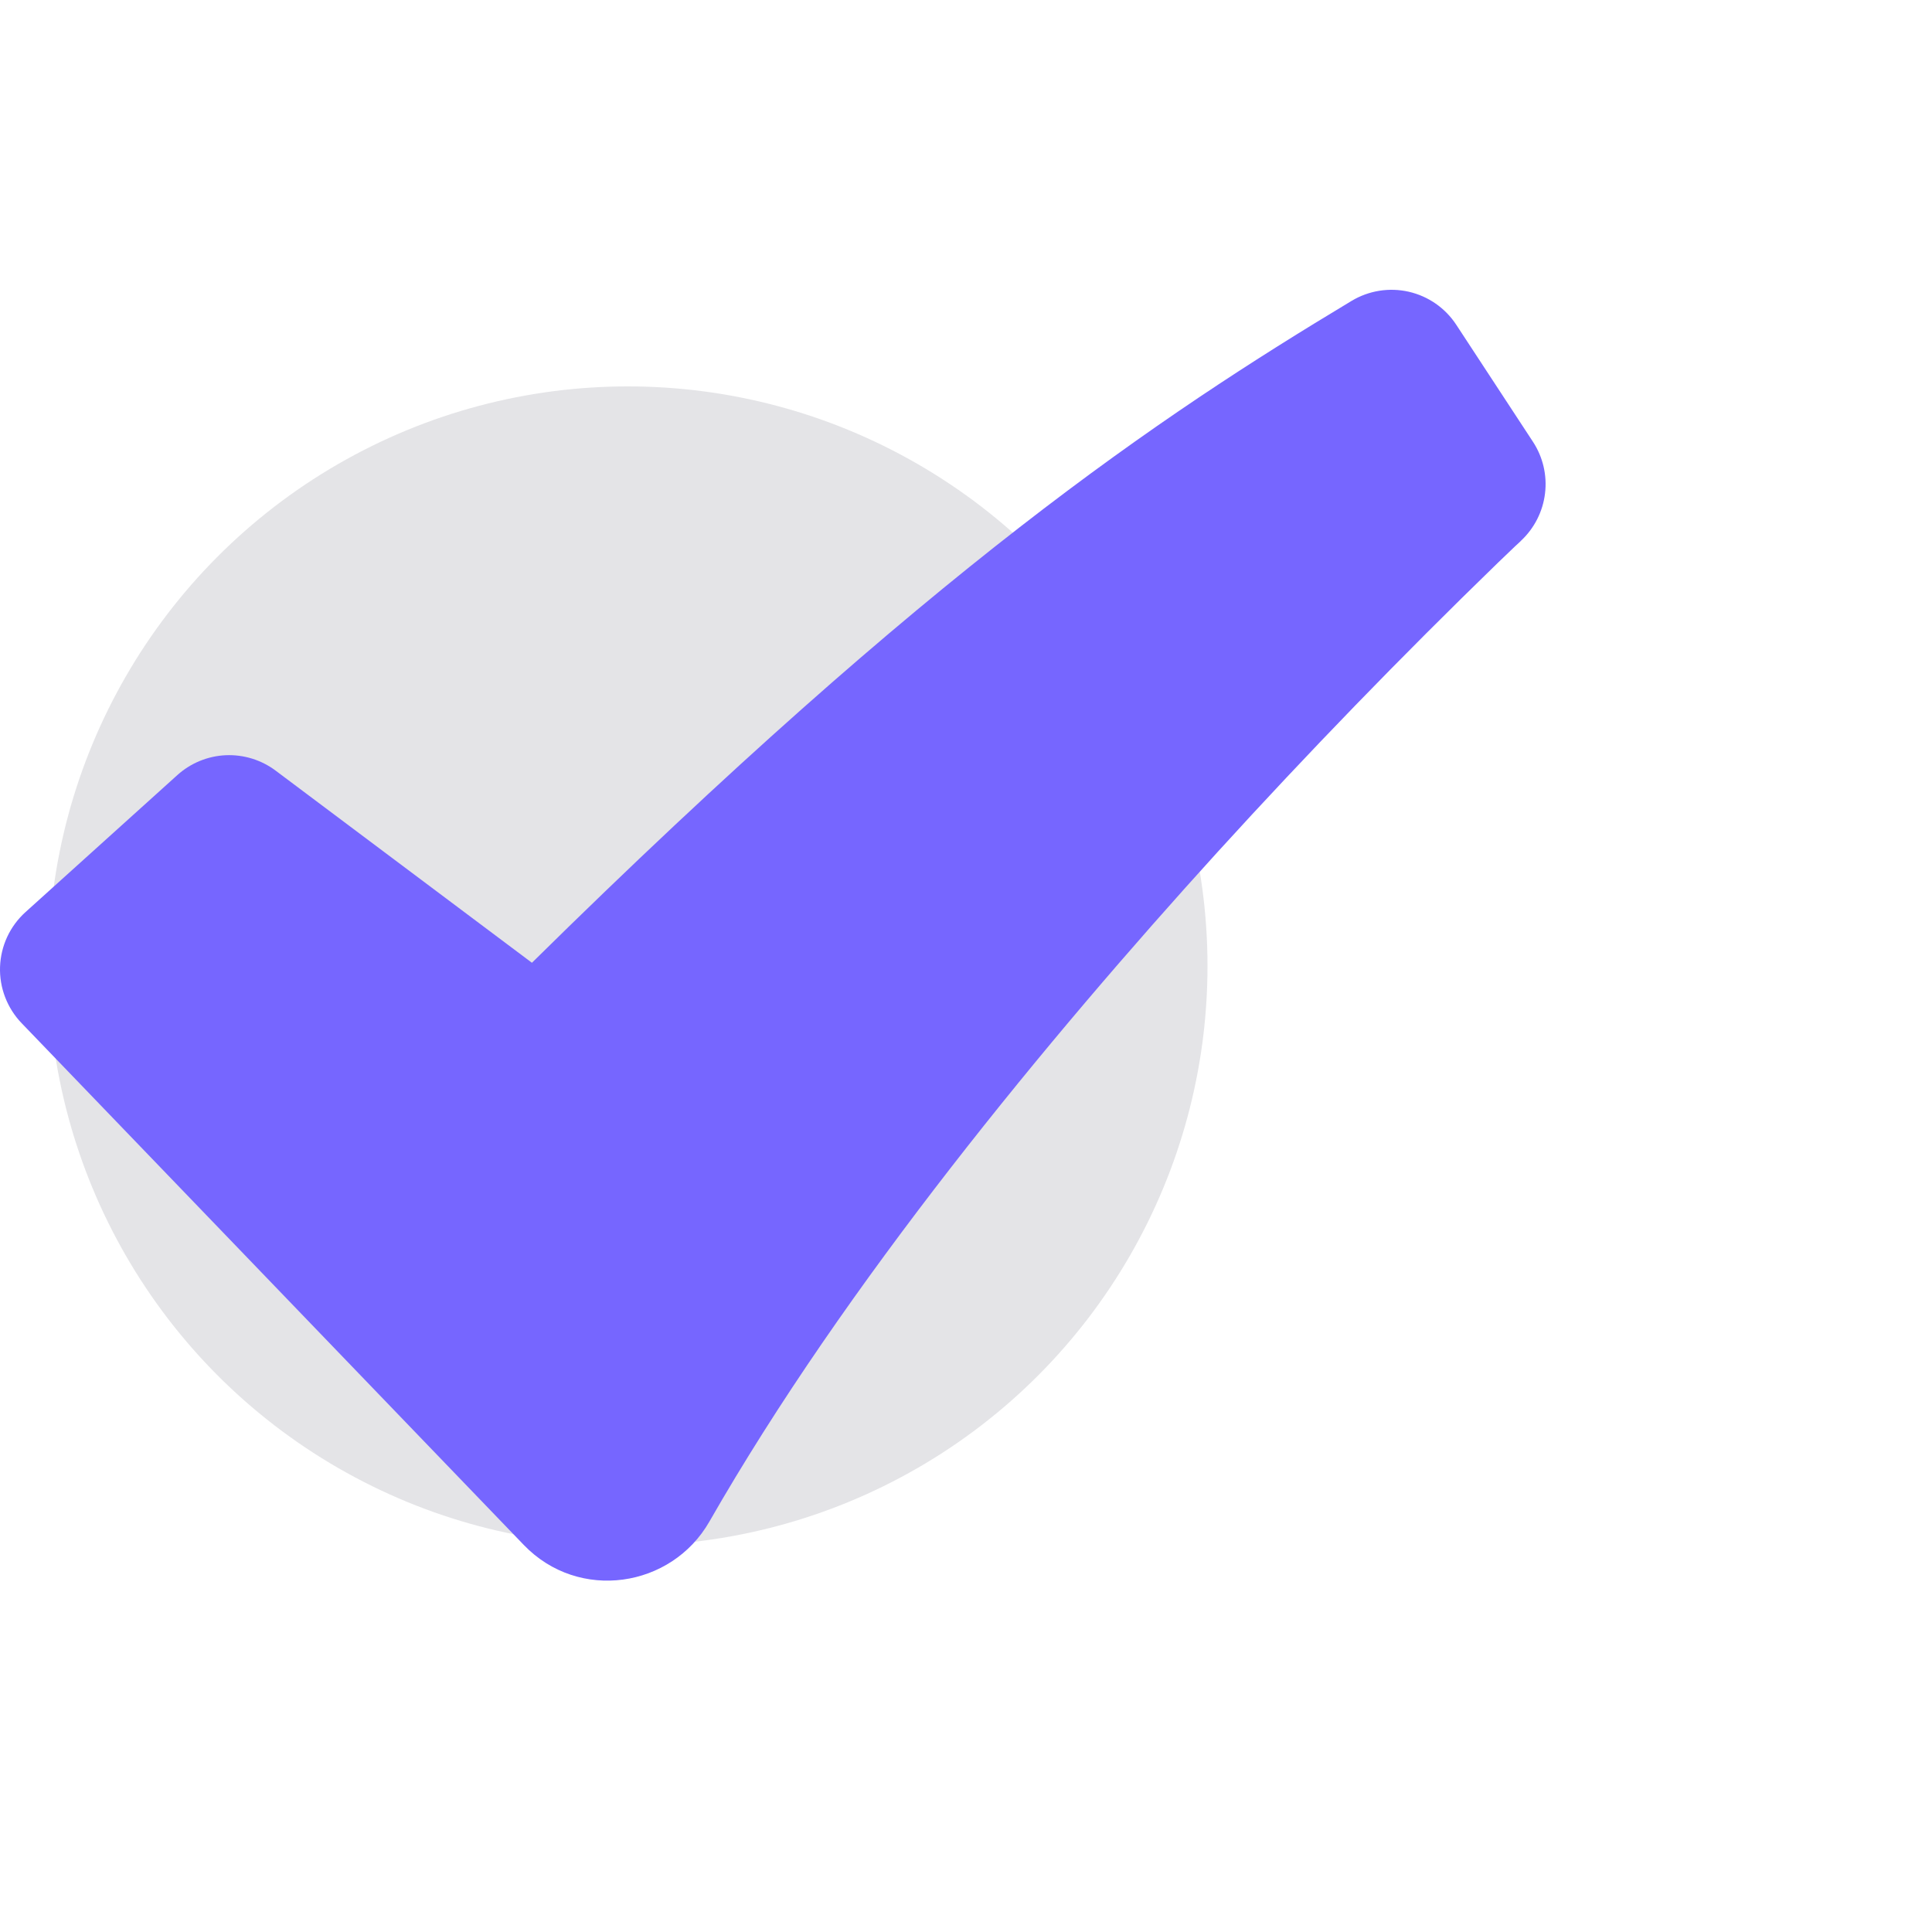
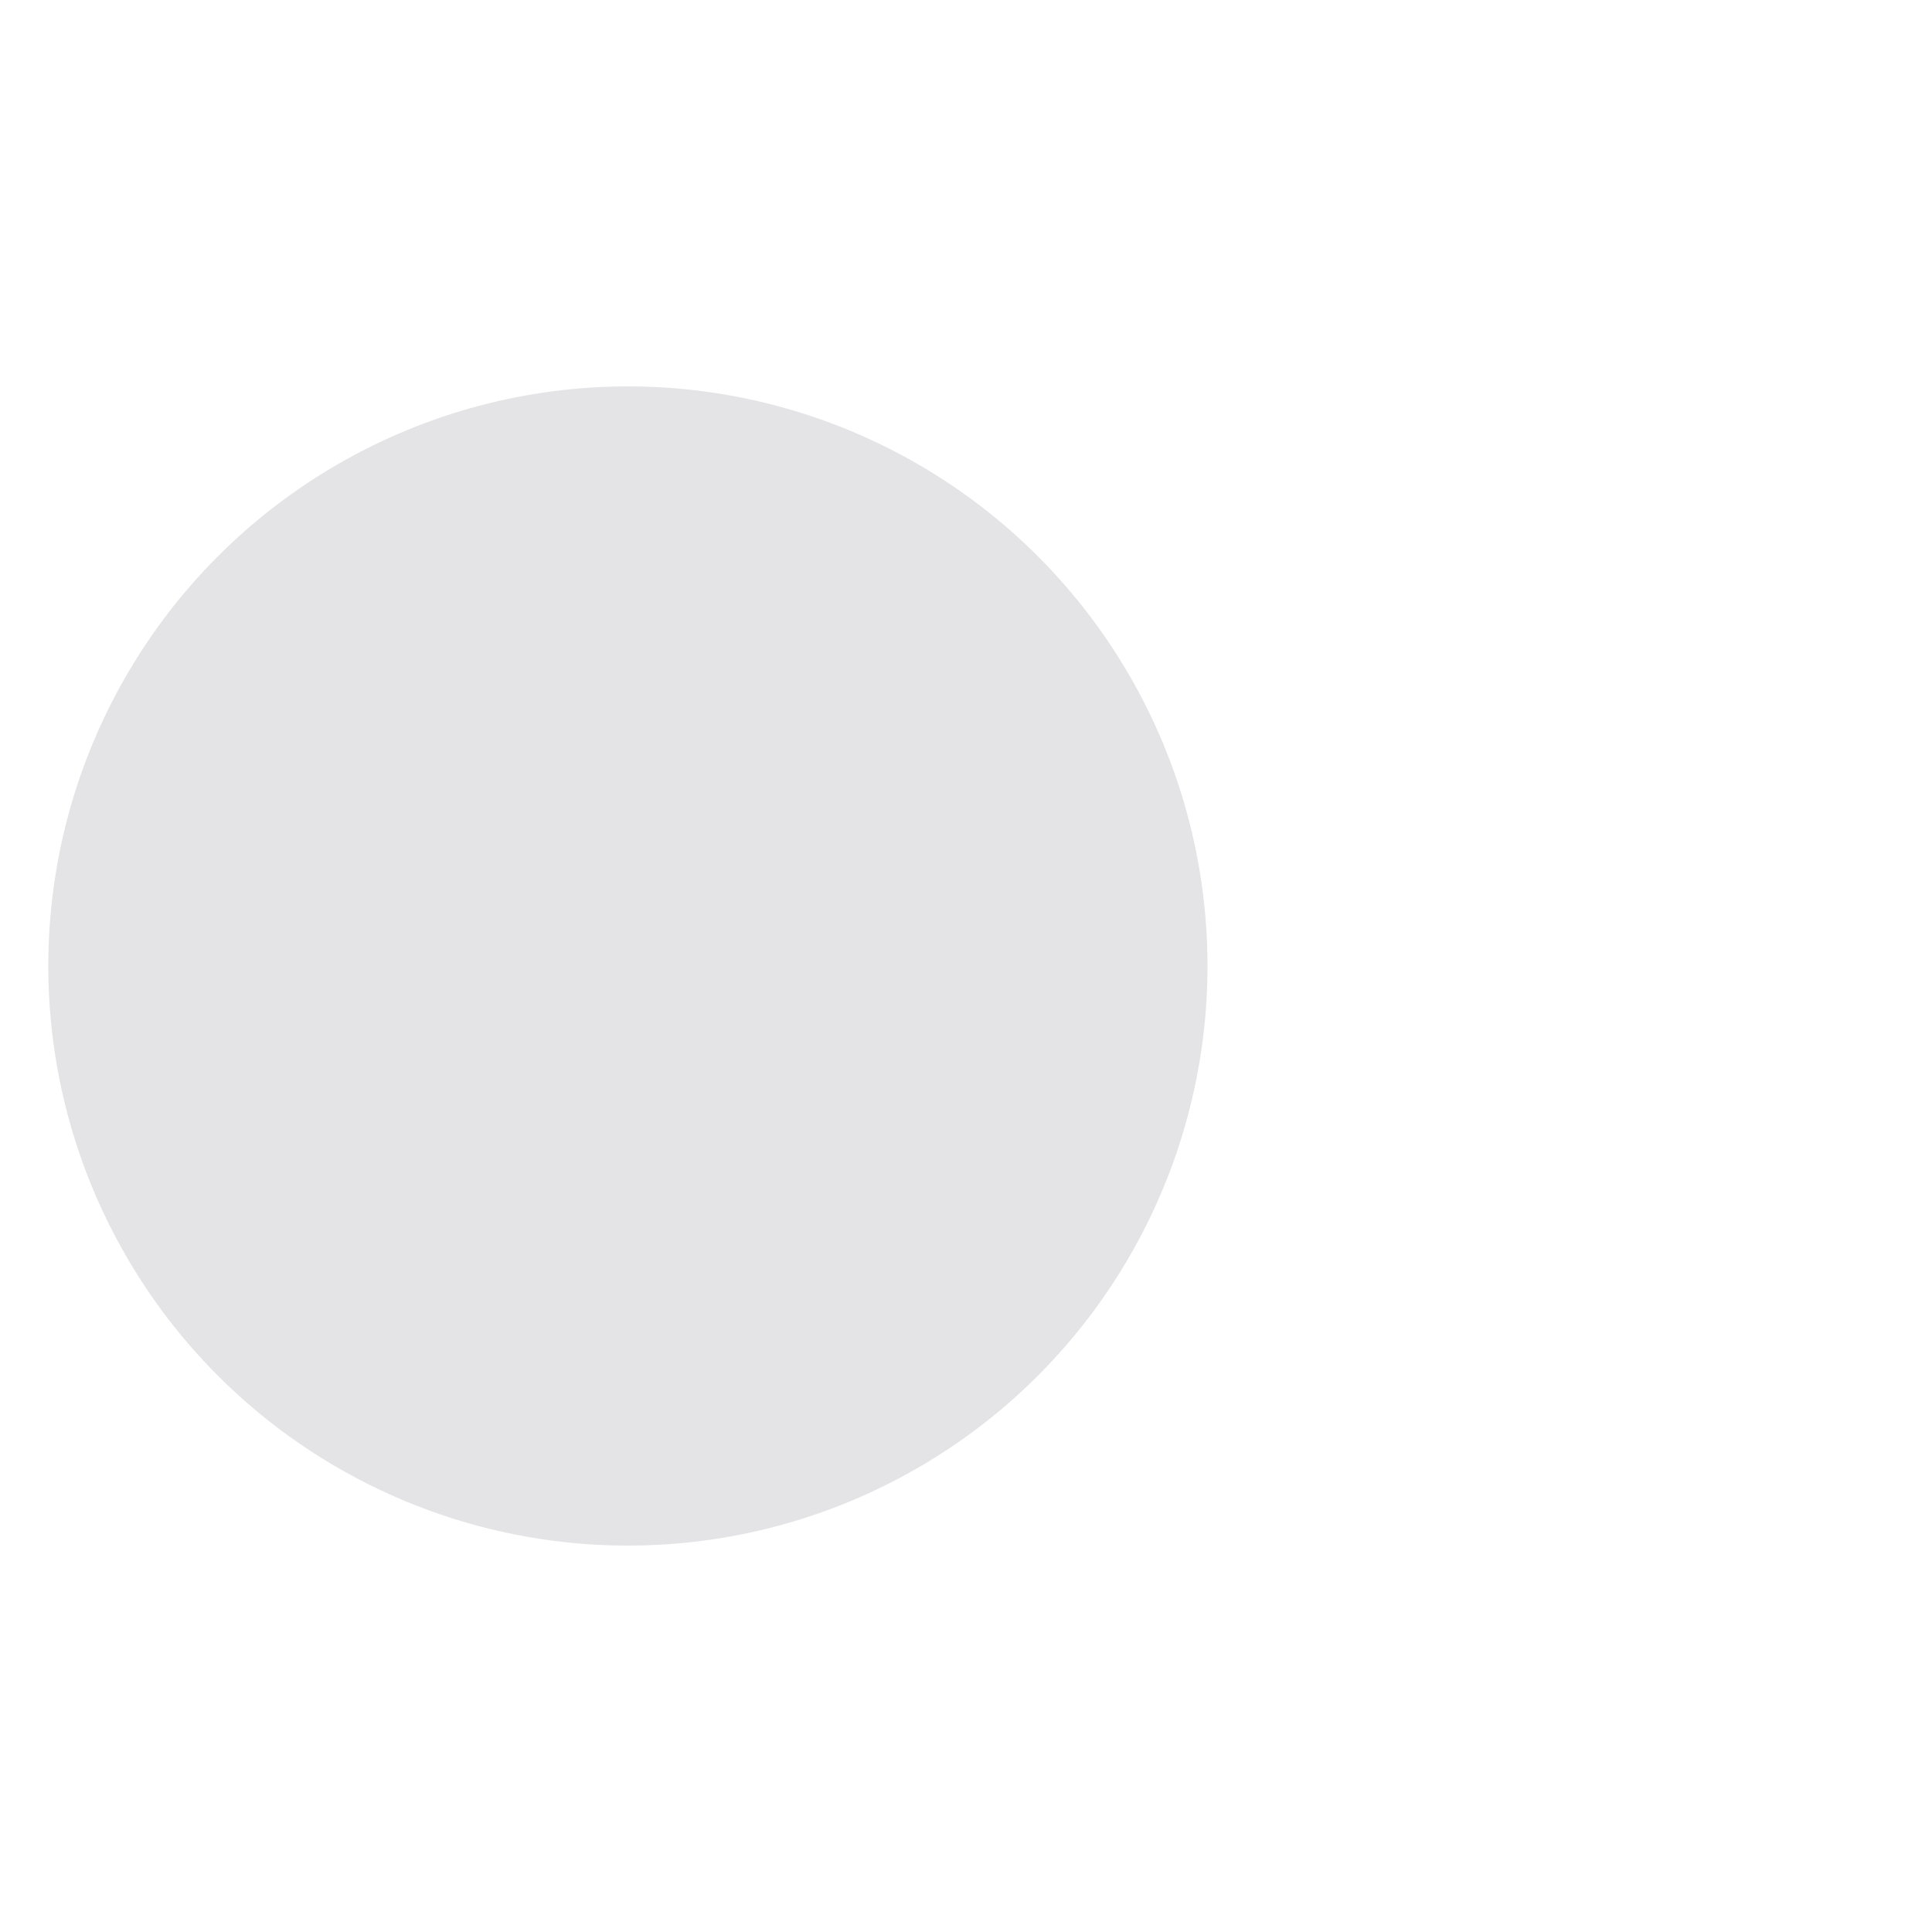
<svg xmlns="http://www.w3.org/2000/svg" width="40" height="40" viewBox="0 0 40 40" fill="none">
  <circle cx="13" cy="20" r="12" fill="#E4E4E7" />
-   <path fill-rule="evenodd" clip-rule="evenodd" d="M27.984 6.229C28.339 6.016 28.763 5.948 29.167 6.04C29.572 6.133 29.924 6.378 30.151 6.725L31.738 9.146C31.945 9.462 32.034 9.841 31.988 10.216C31.943 10.591 31.766 10.938 31.49 11.196L31.485 11.202L31.463 11.223L31.371 11.308L31.011 11.653C29.015 13.589 27.079 15.586 25.207 17.642C21.685 21.516 17.502 26.585 14.687 31.503C13.902 32.876 11.983 33.17 10.844 31.986L0.448 21.184C0.299 21.029 0.183 20.846 0.106 20.645C0.029 20.444 -0.007 20.23 0.001 20.015C0.009 19.8 0.059 19.59 0.15 19.395C0.241 19.2 0.37 19.026 0.53 18.882L3.672 16.047C3.948 15.798 4.302 15.653 4.673 15.636C5.045 15.62 5.411 15.733 5.708 15.956L11.013 19.933C19.299 11.762 23.998 8.626 27.984 6.229Z" fill="#7666FF" />
</svg>